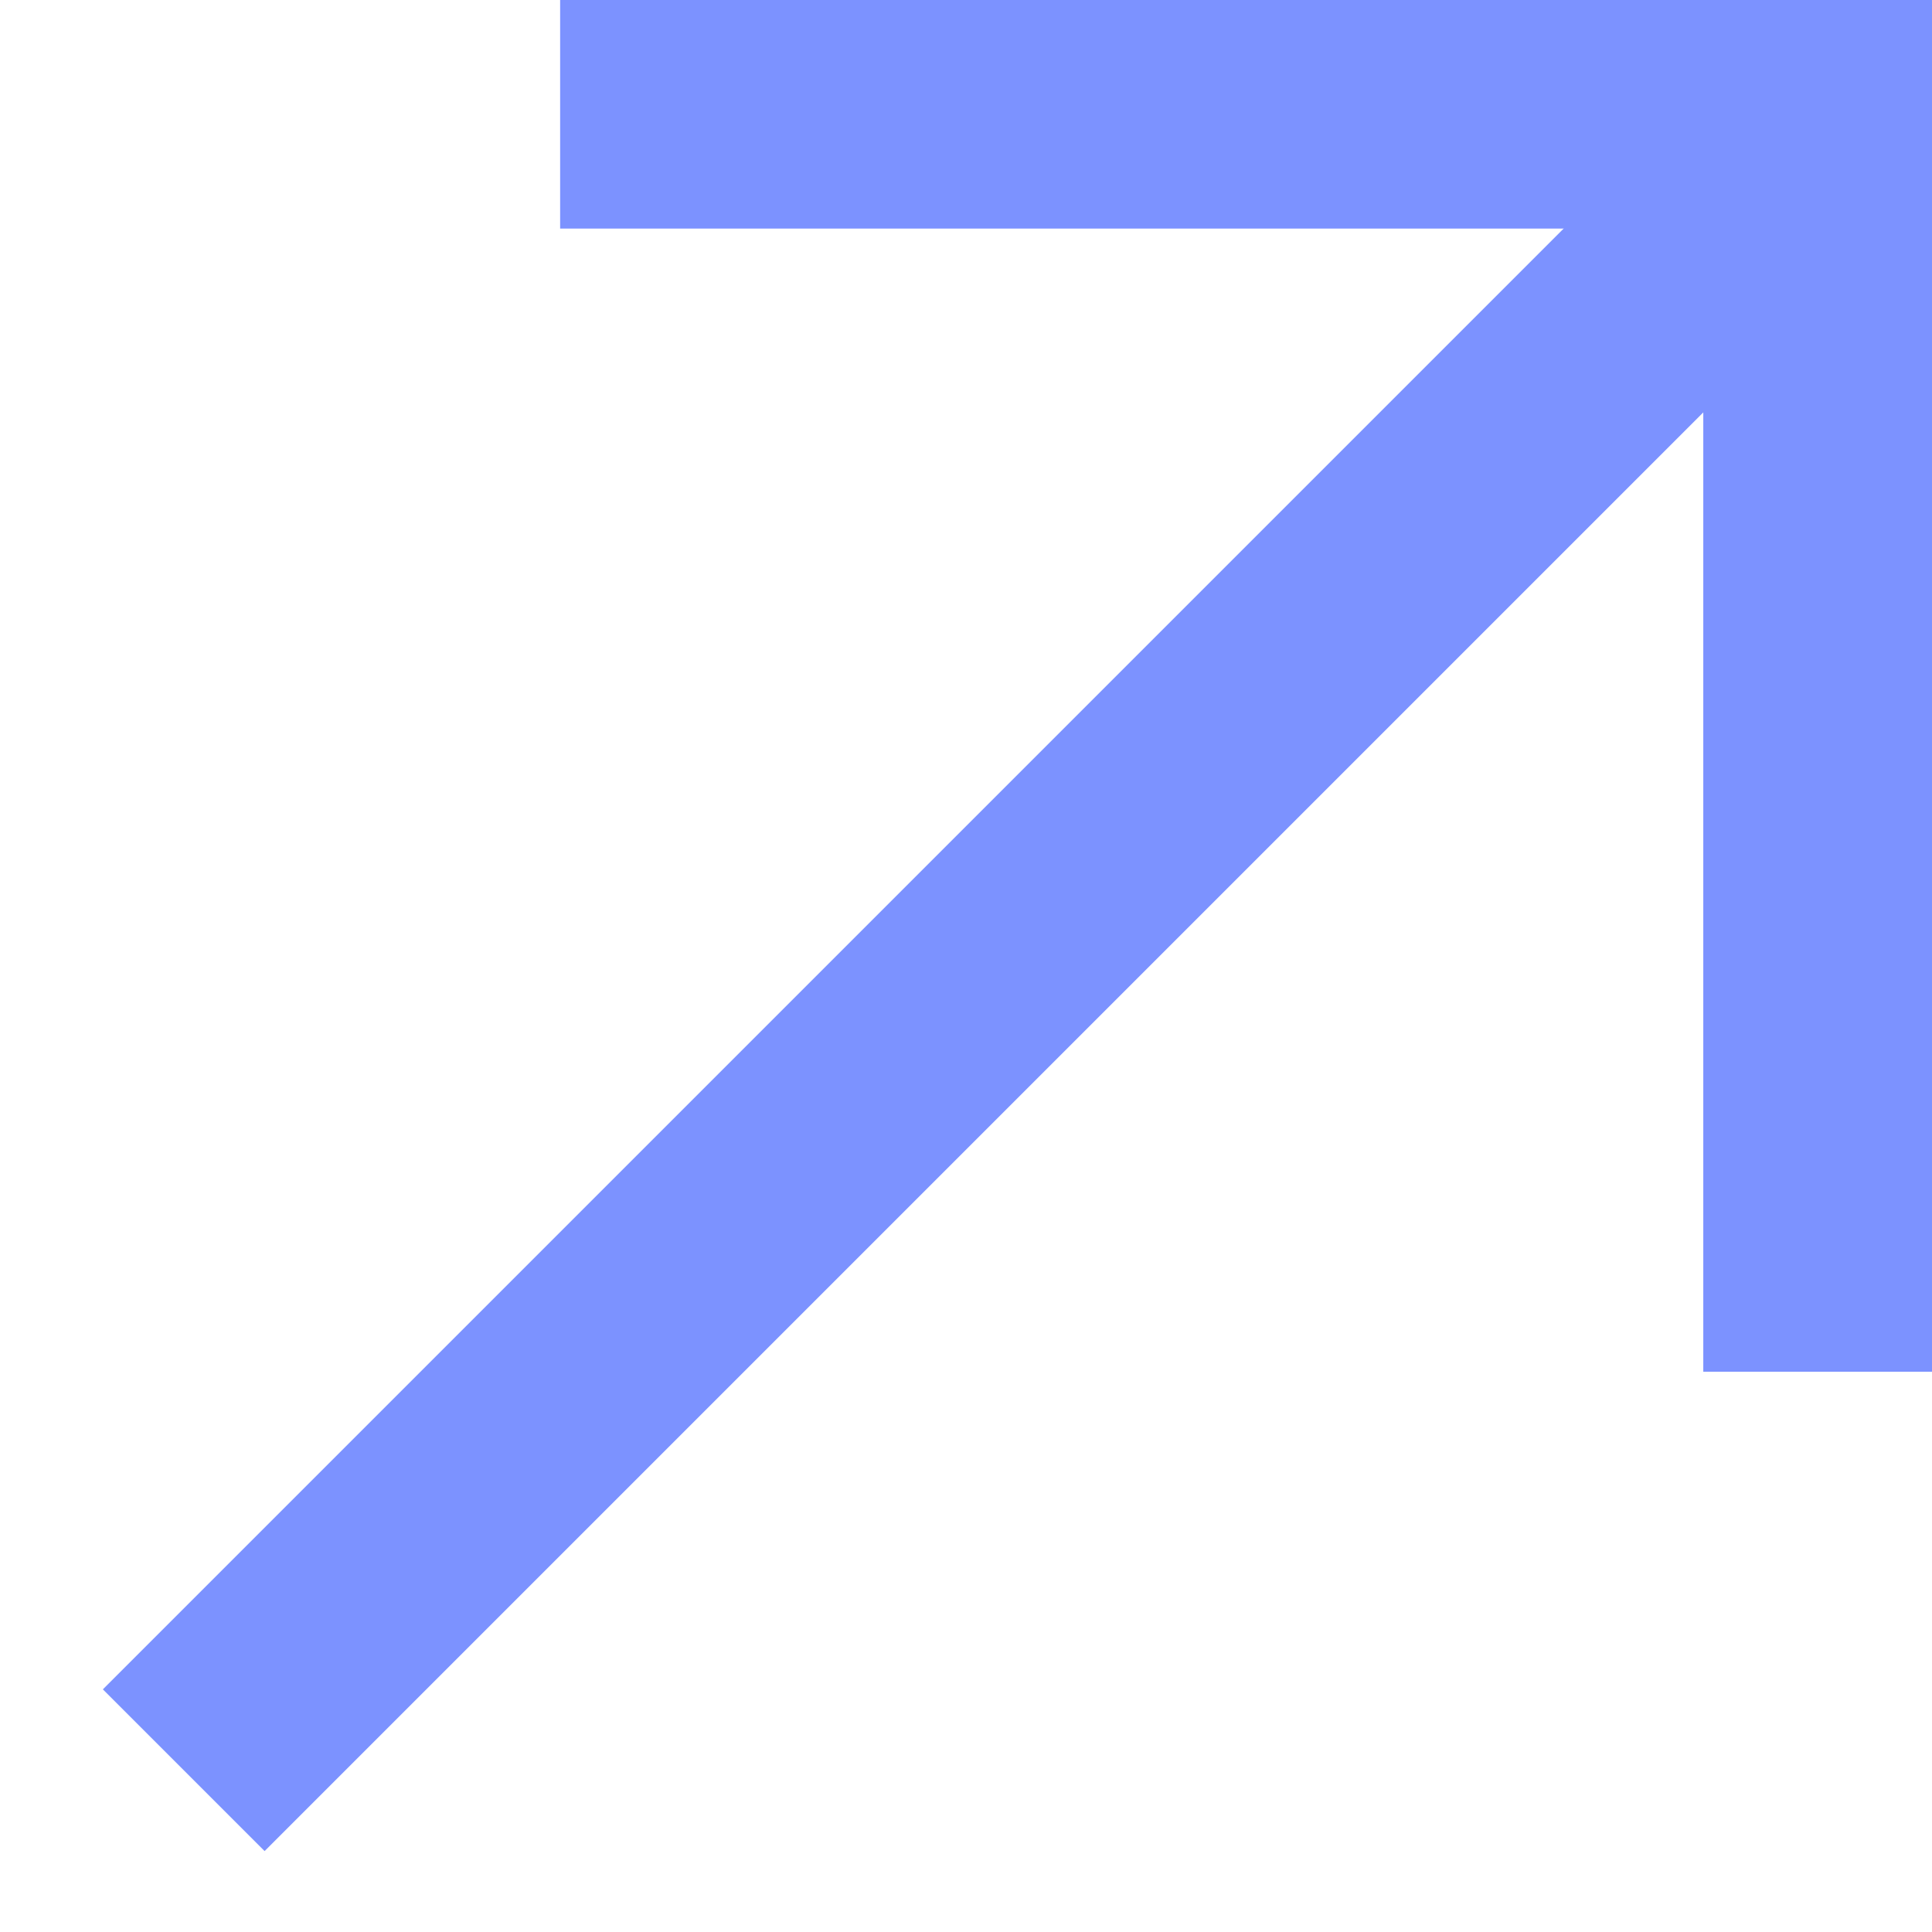
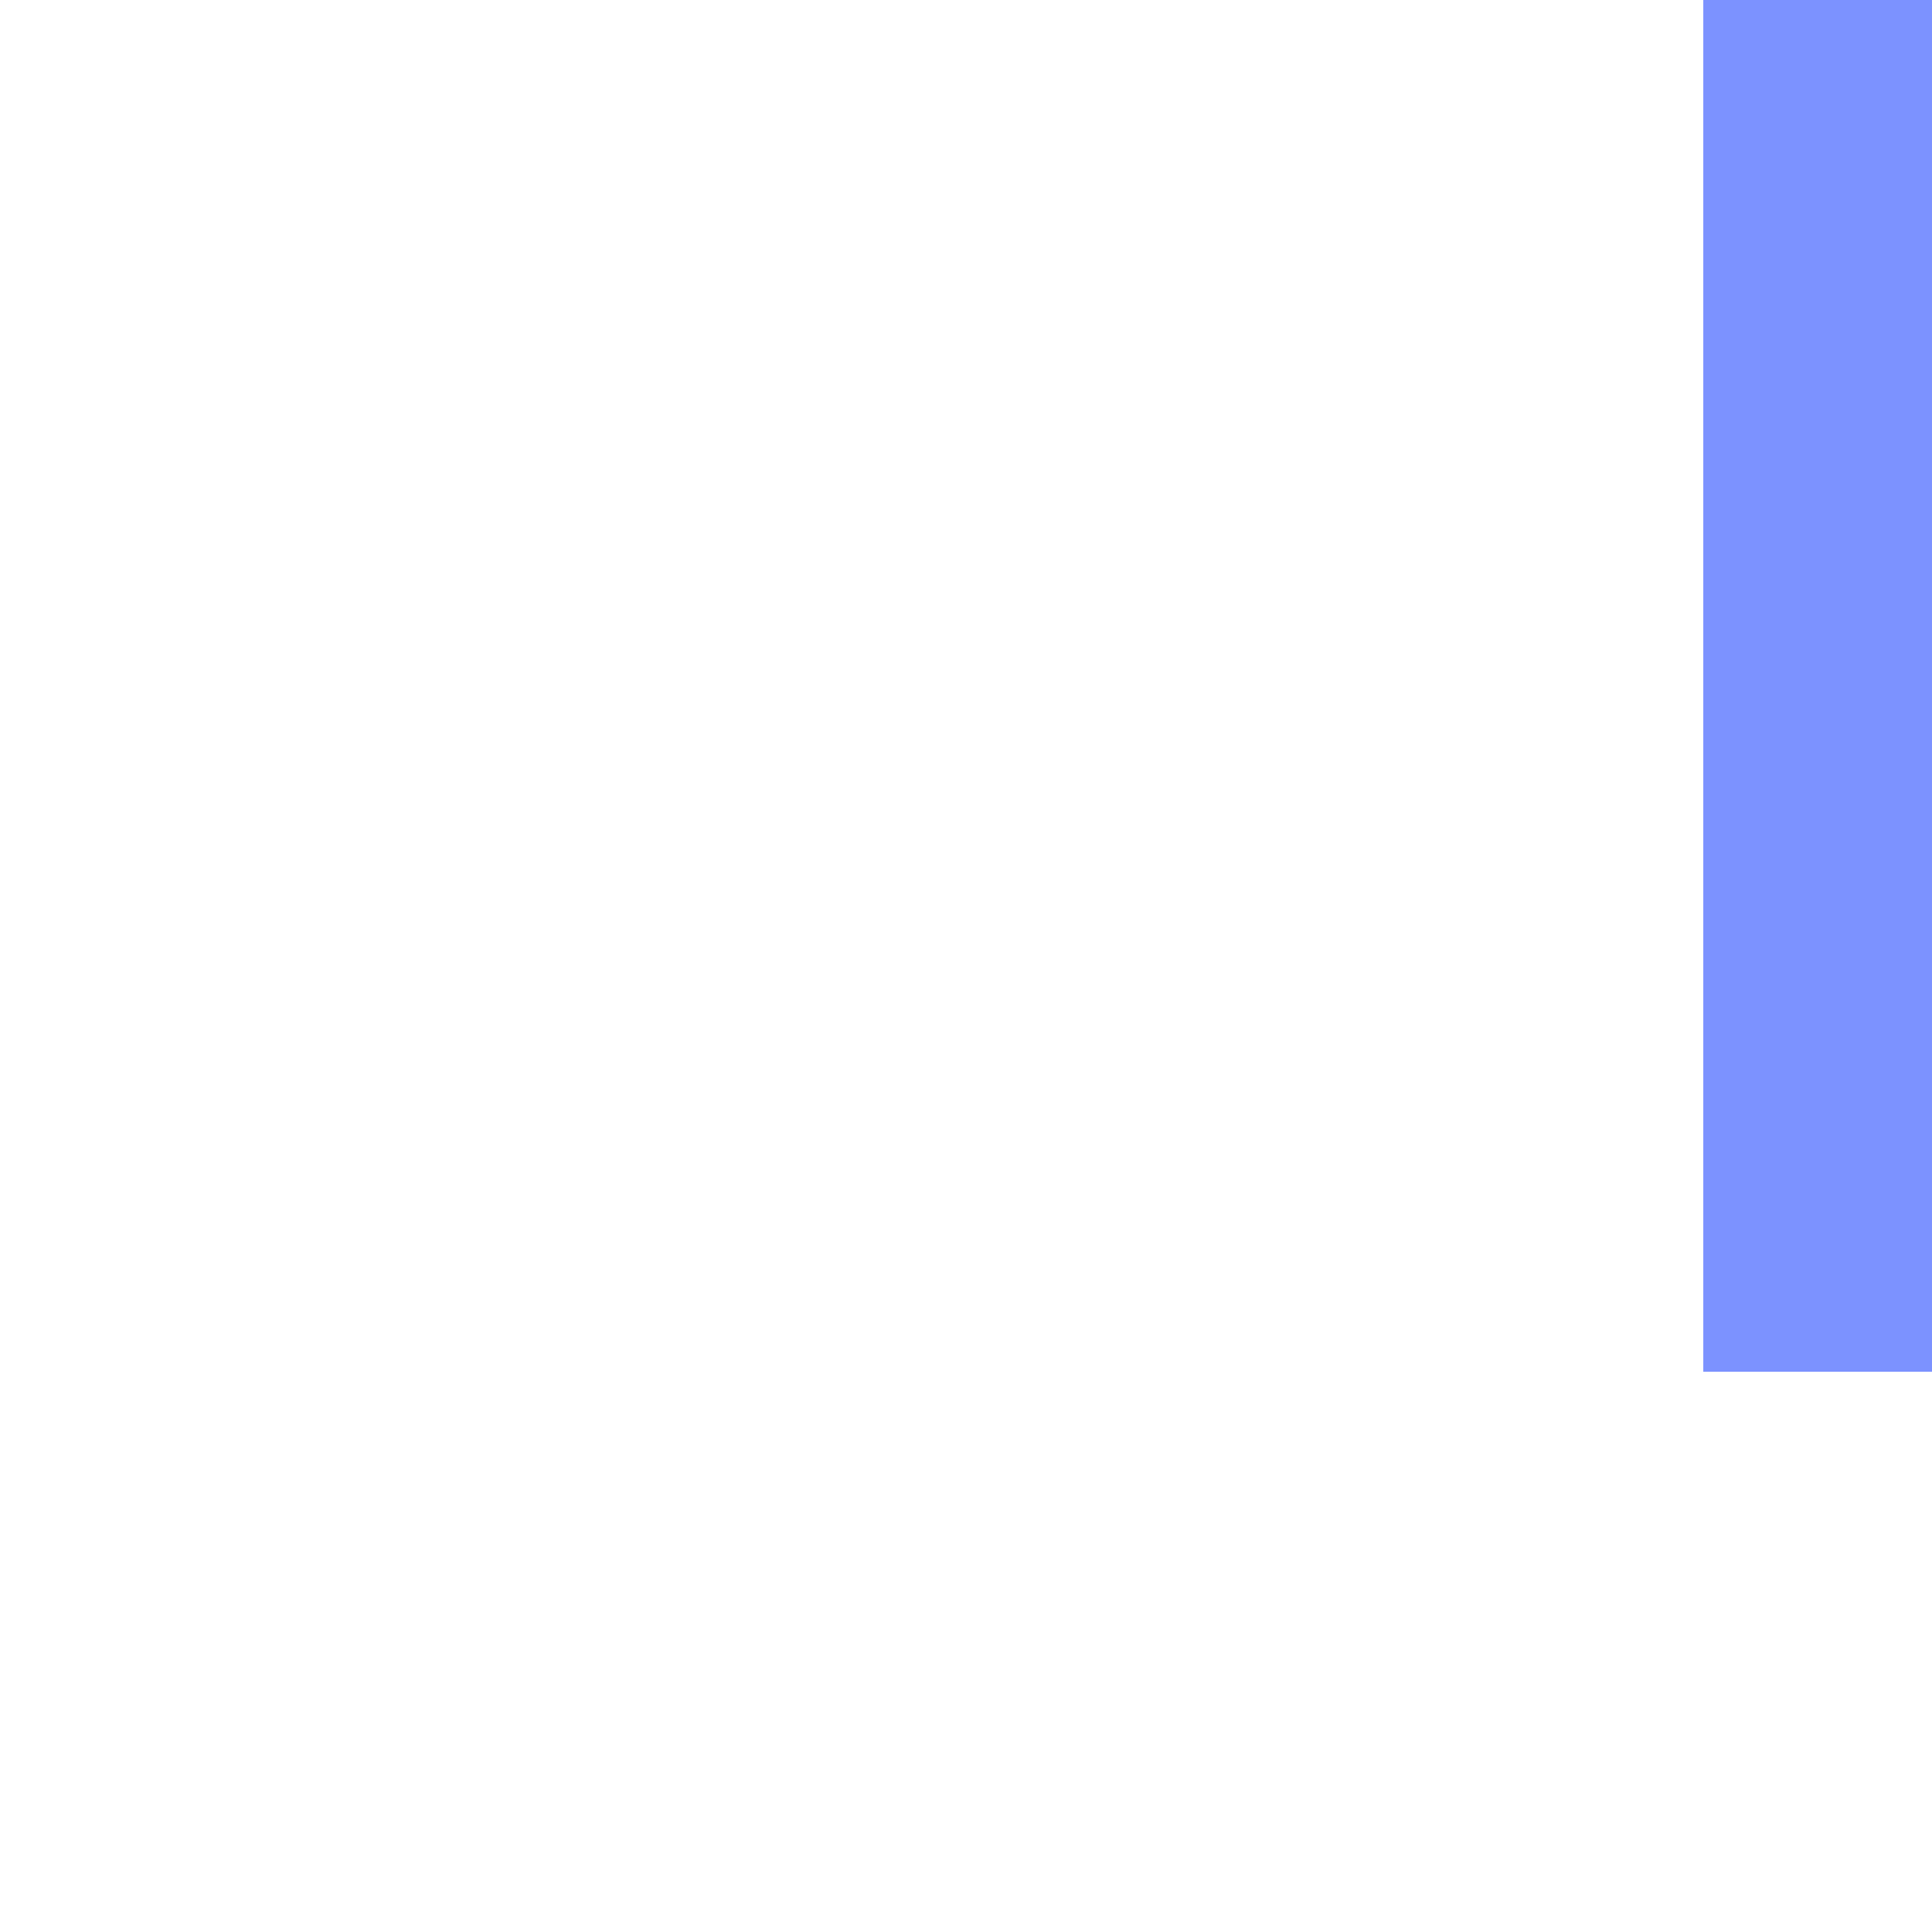
<svg xmlns="http://www.w3.org/2000/svg" width="13px" height="13px" viewBox="0 0 13 13" version="1.1">
  <title>Group</title>
  <g id="Page-1" stroke="none" stroke-width="1" fill="none" fill-rule="evenodd">
    <g id="Artboard" transform="translate(-1, 0)" fill="#7C92FF" fill-rule="nonzero">
      <g id="Group" transform="translate(1.692, 0)">
        <g id="Group-5" transform="translate(0, 0)">
-           <polygon id="Rectangle" transform="translate(5.983, 6.472) rotate(-45) translate(-5.983, -6.472) " points="-1.709 5.703 13.676 5.703 13.676 7.242 -1.709 7.242" />
          <polygon id="Rectangle-Copy-10" transform="translate(11.538, 4.615) rotate(-90) translate(-11.538, -4.615) " points="6.923 3.846 16.154 3.846 16.154 5.385 6.923 5.385" />
        </g>
-         <rect id="Rectangle-Copy-9" x="3.077" y="-7.80486786e-14" width="9.231" height="1.538" />
      </g>
    </g>
  </g>
</svg>